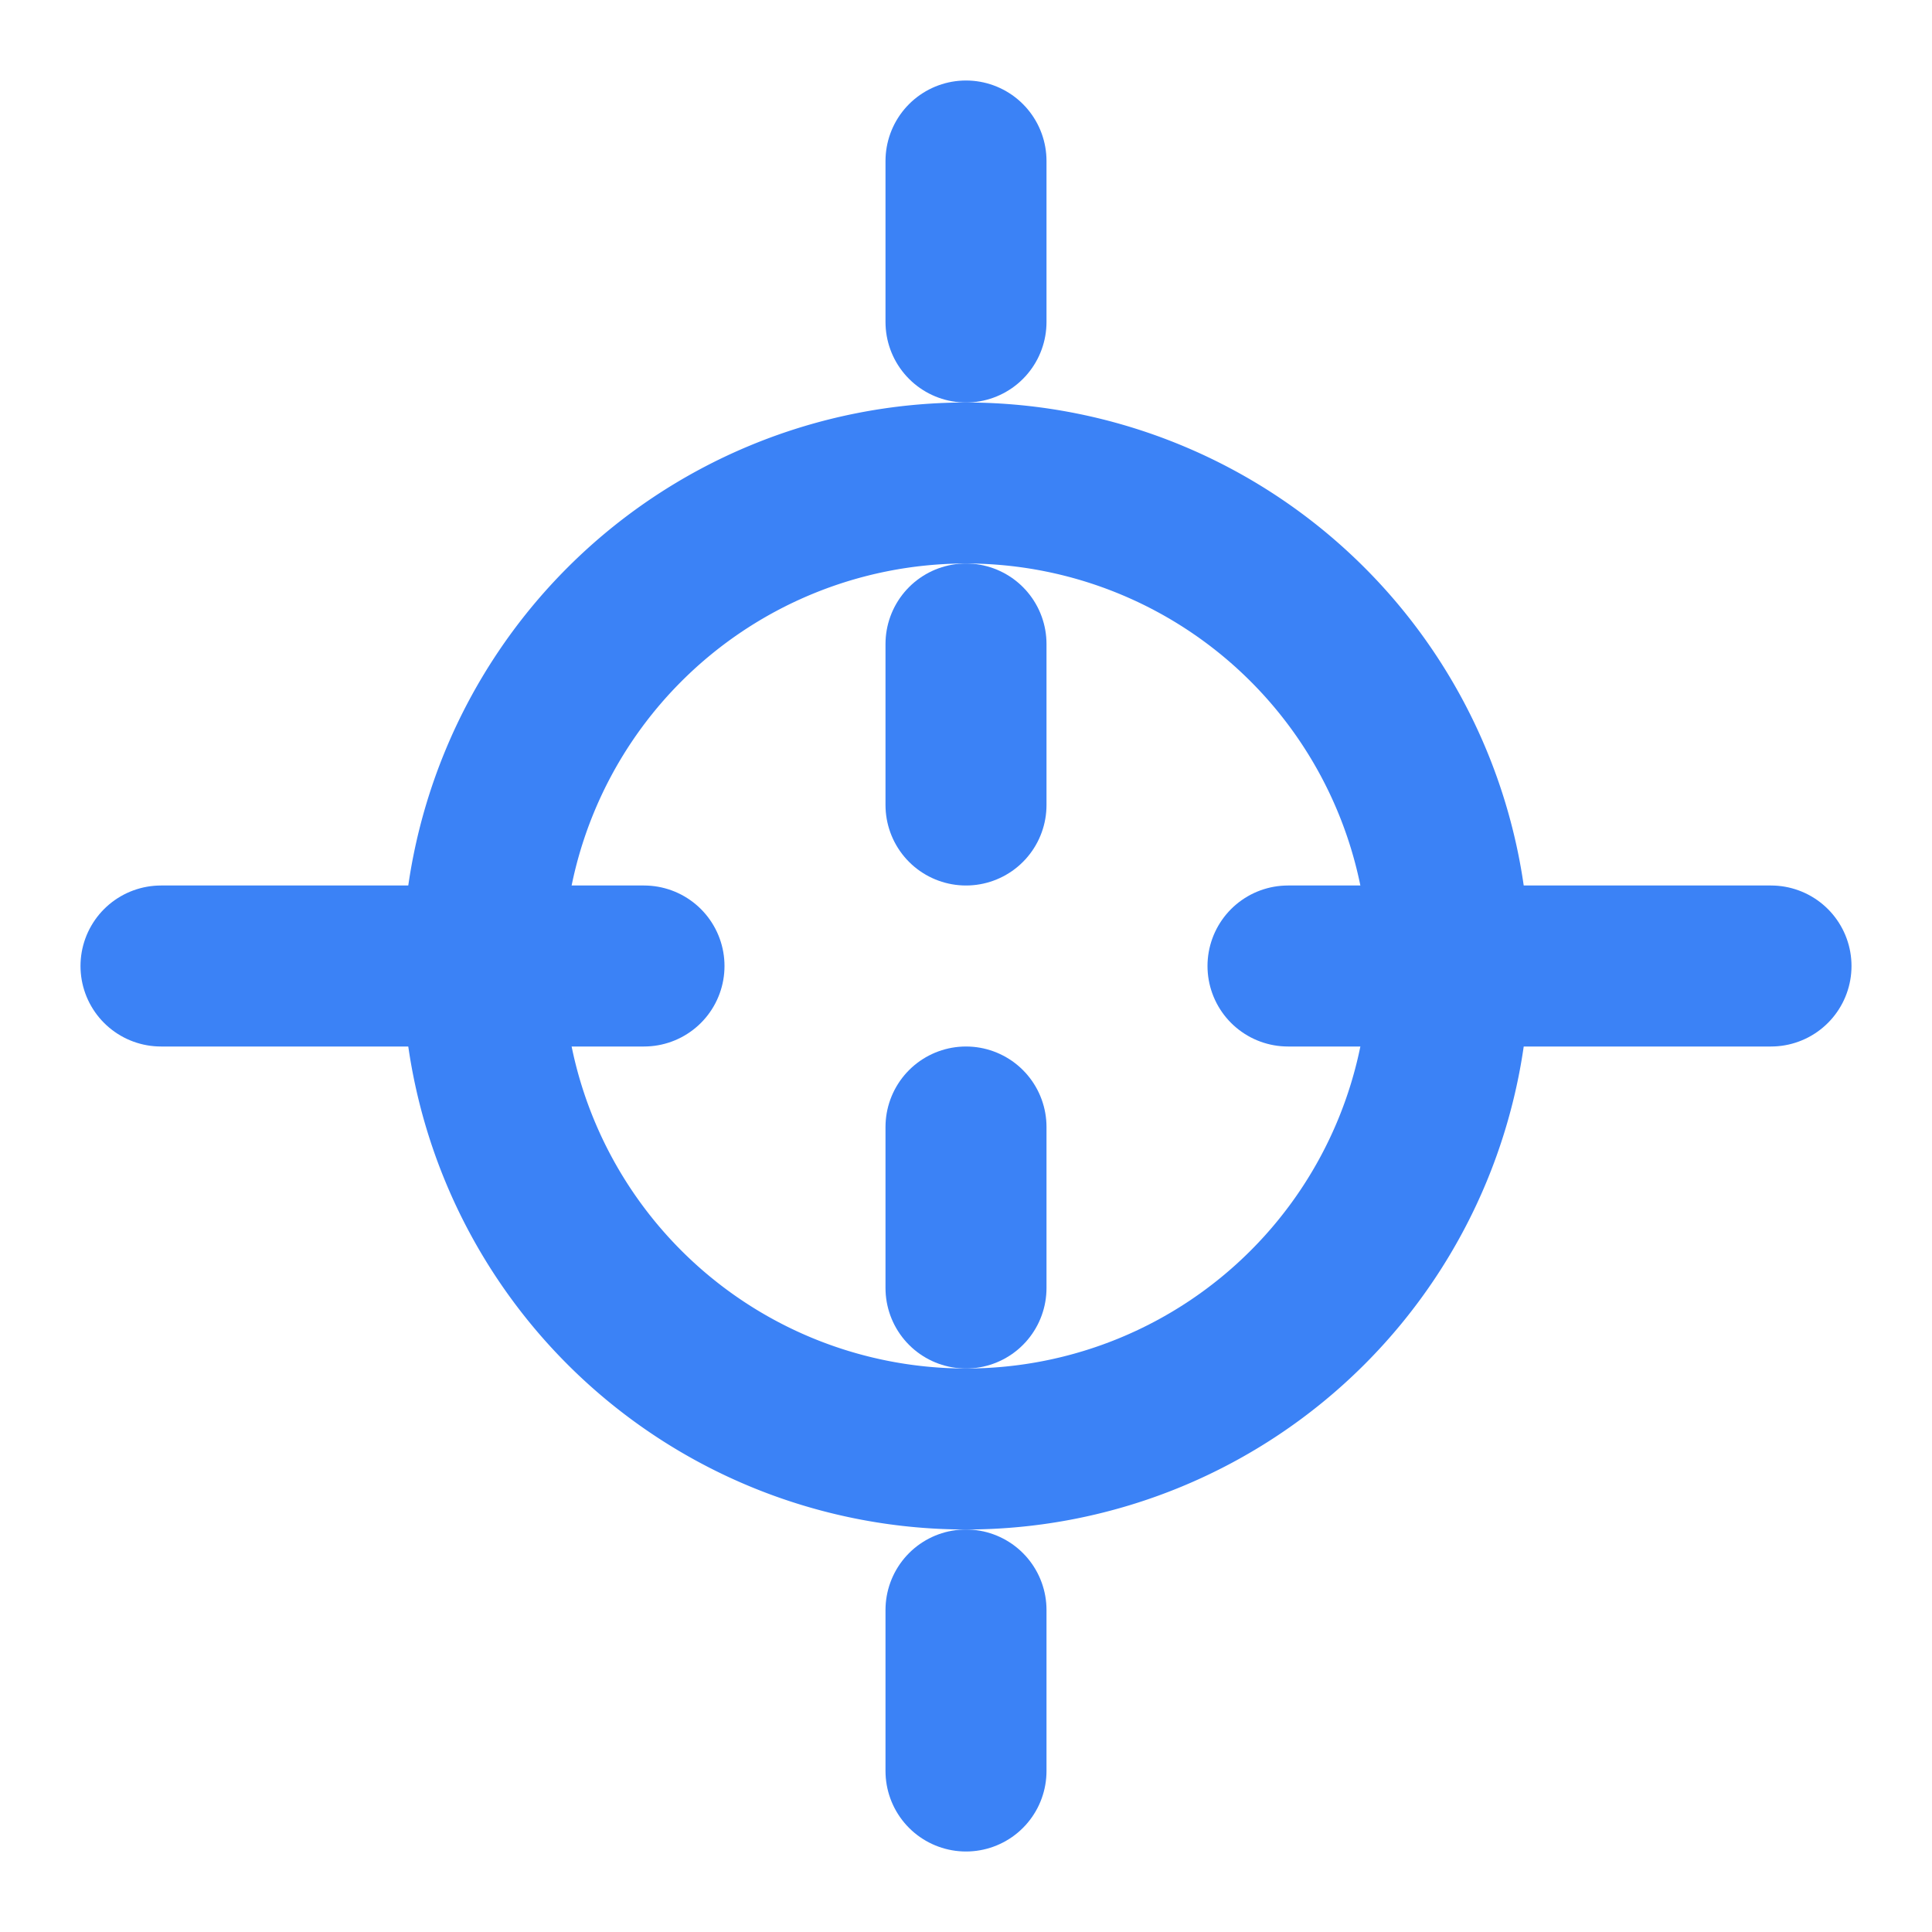
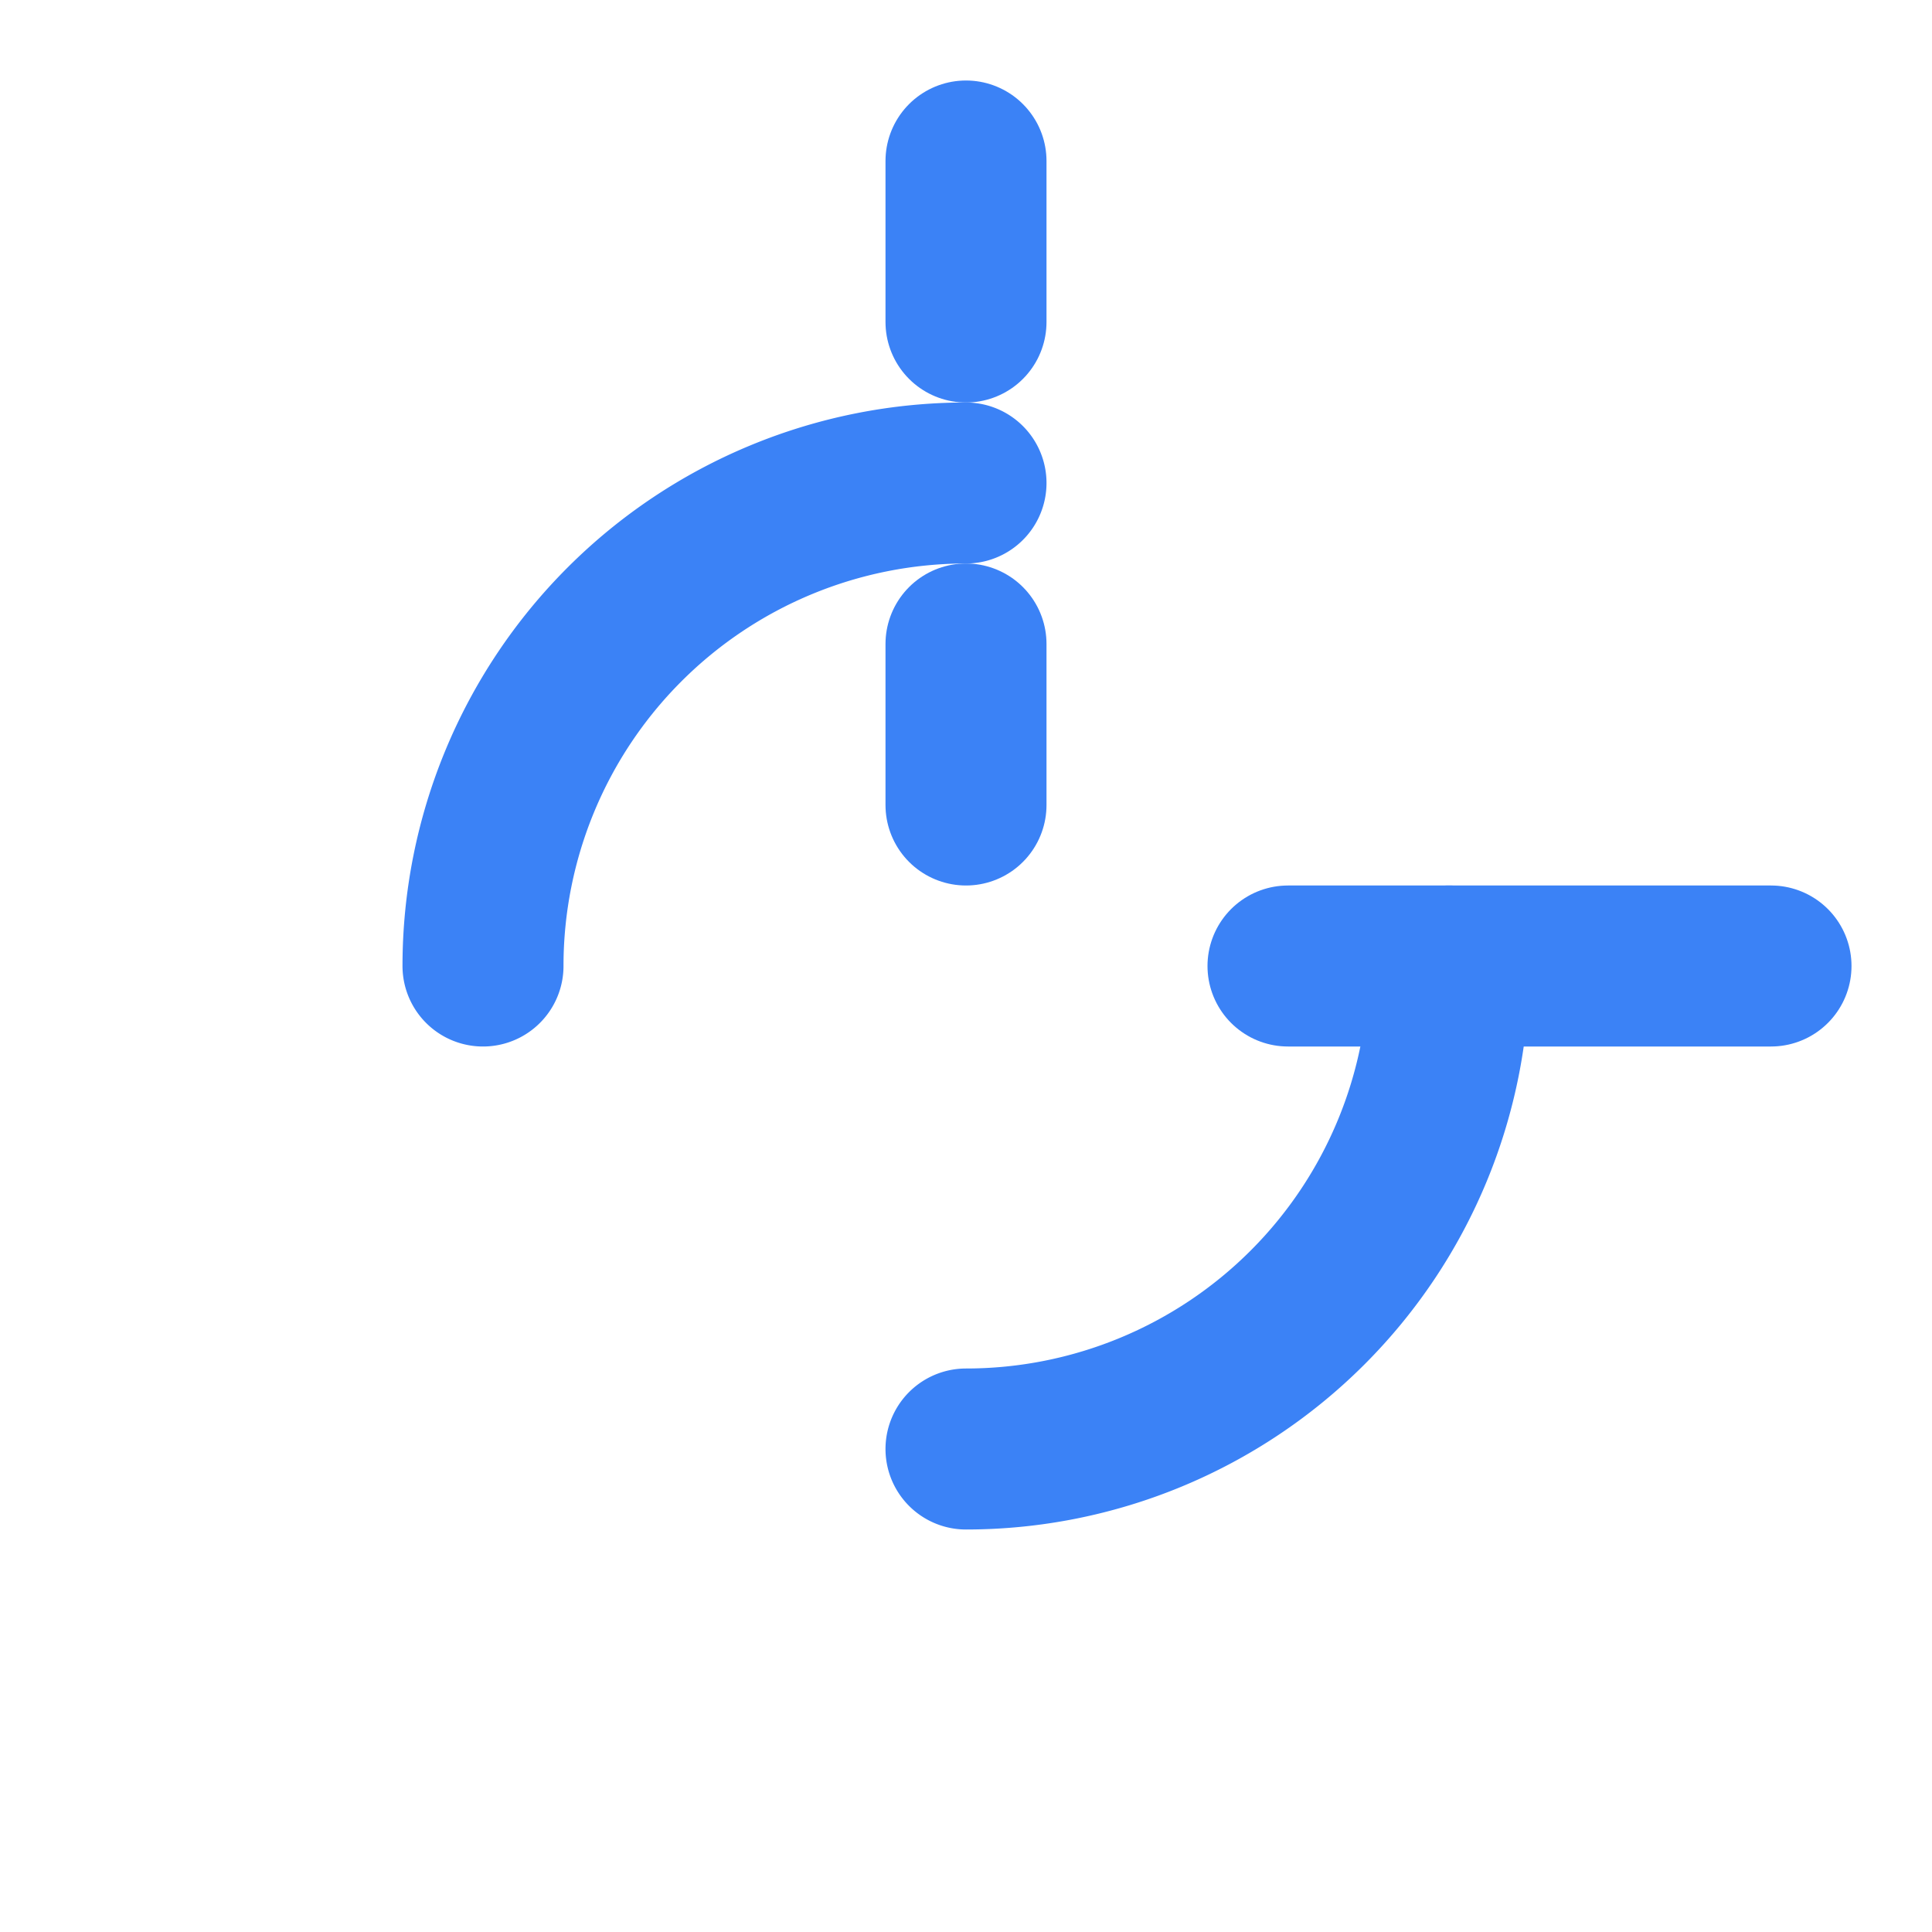
<svg xmlns="http://www.w3.org/2000/svg" width="24" height="24" viewBox="0 0 24 24" fill="none" stroke="#3b82f6" stroke-width="2" stroke-linecap="round" stroke-linejoin="round">
-   <path d="M2 12h6" />
  <path d="M22 12h-6" />
  <path d="M12 2v2" />
  <path d="M12 8v2" />
-   <path d="M12 14v2" />
-   <path d="M12 20v2" />
  <path d="M6 12a6 6 0 0 1 6-6" />
-   <path d="M18 12a6 6 0 0 0-6-6" />
-   <path d="M6 12a6 6 0 0 0 6 6" />
  <path d="M18 12a6 6 0 0 1-6 6" />
</svg>